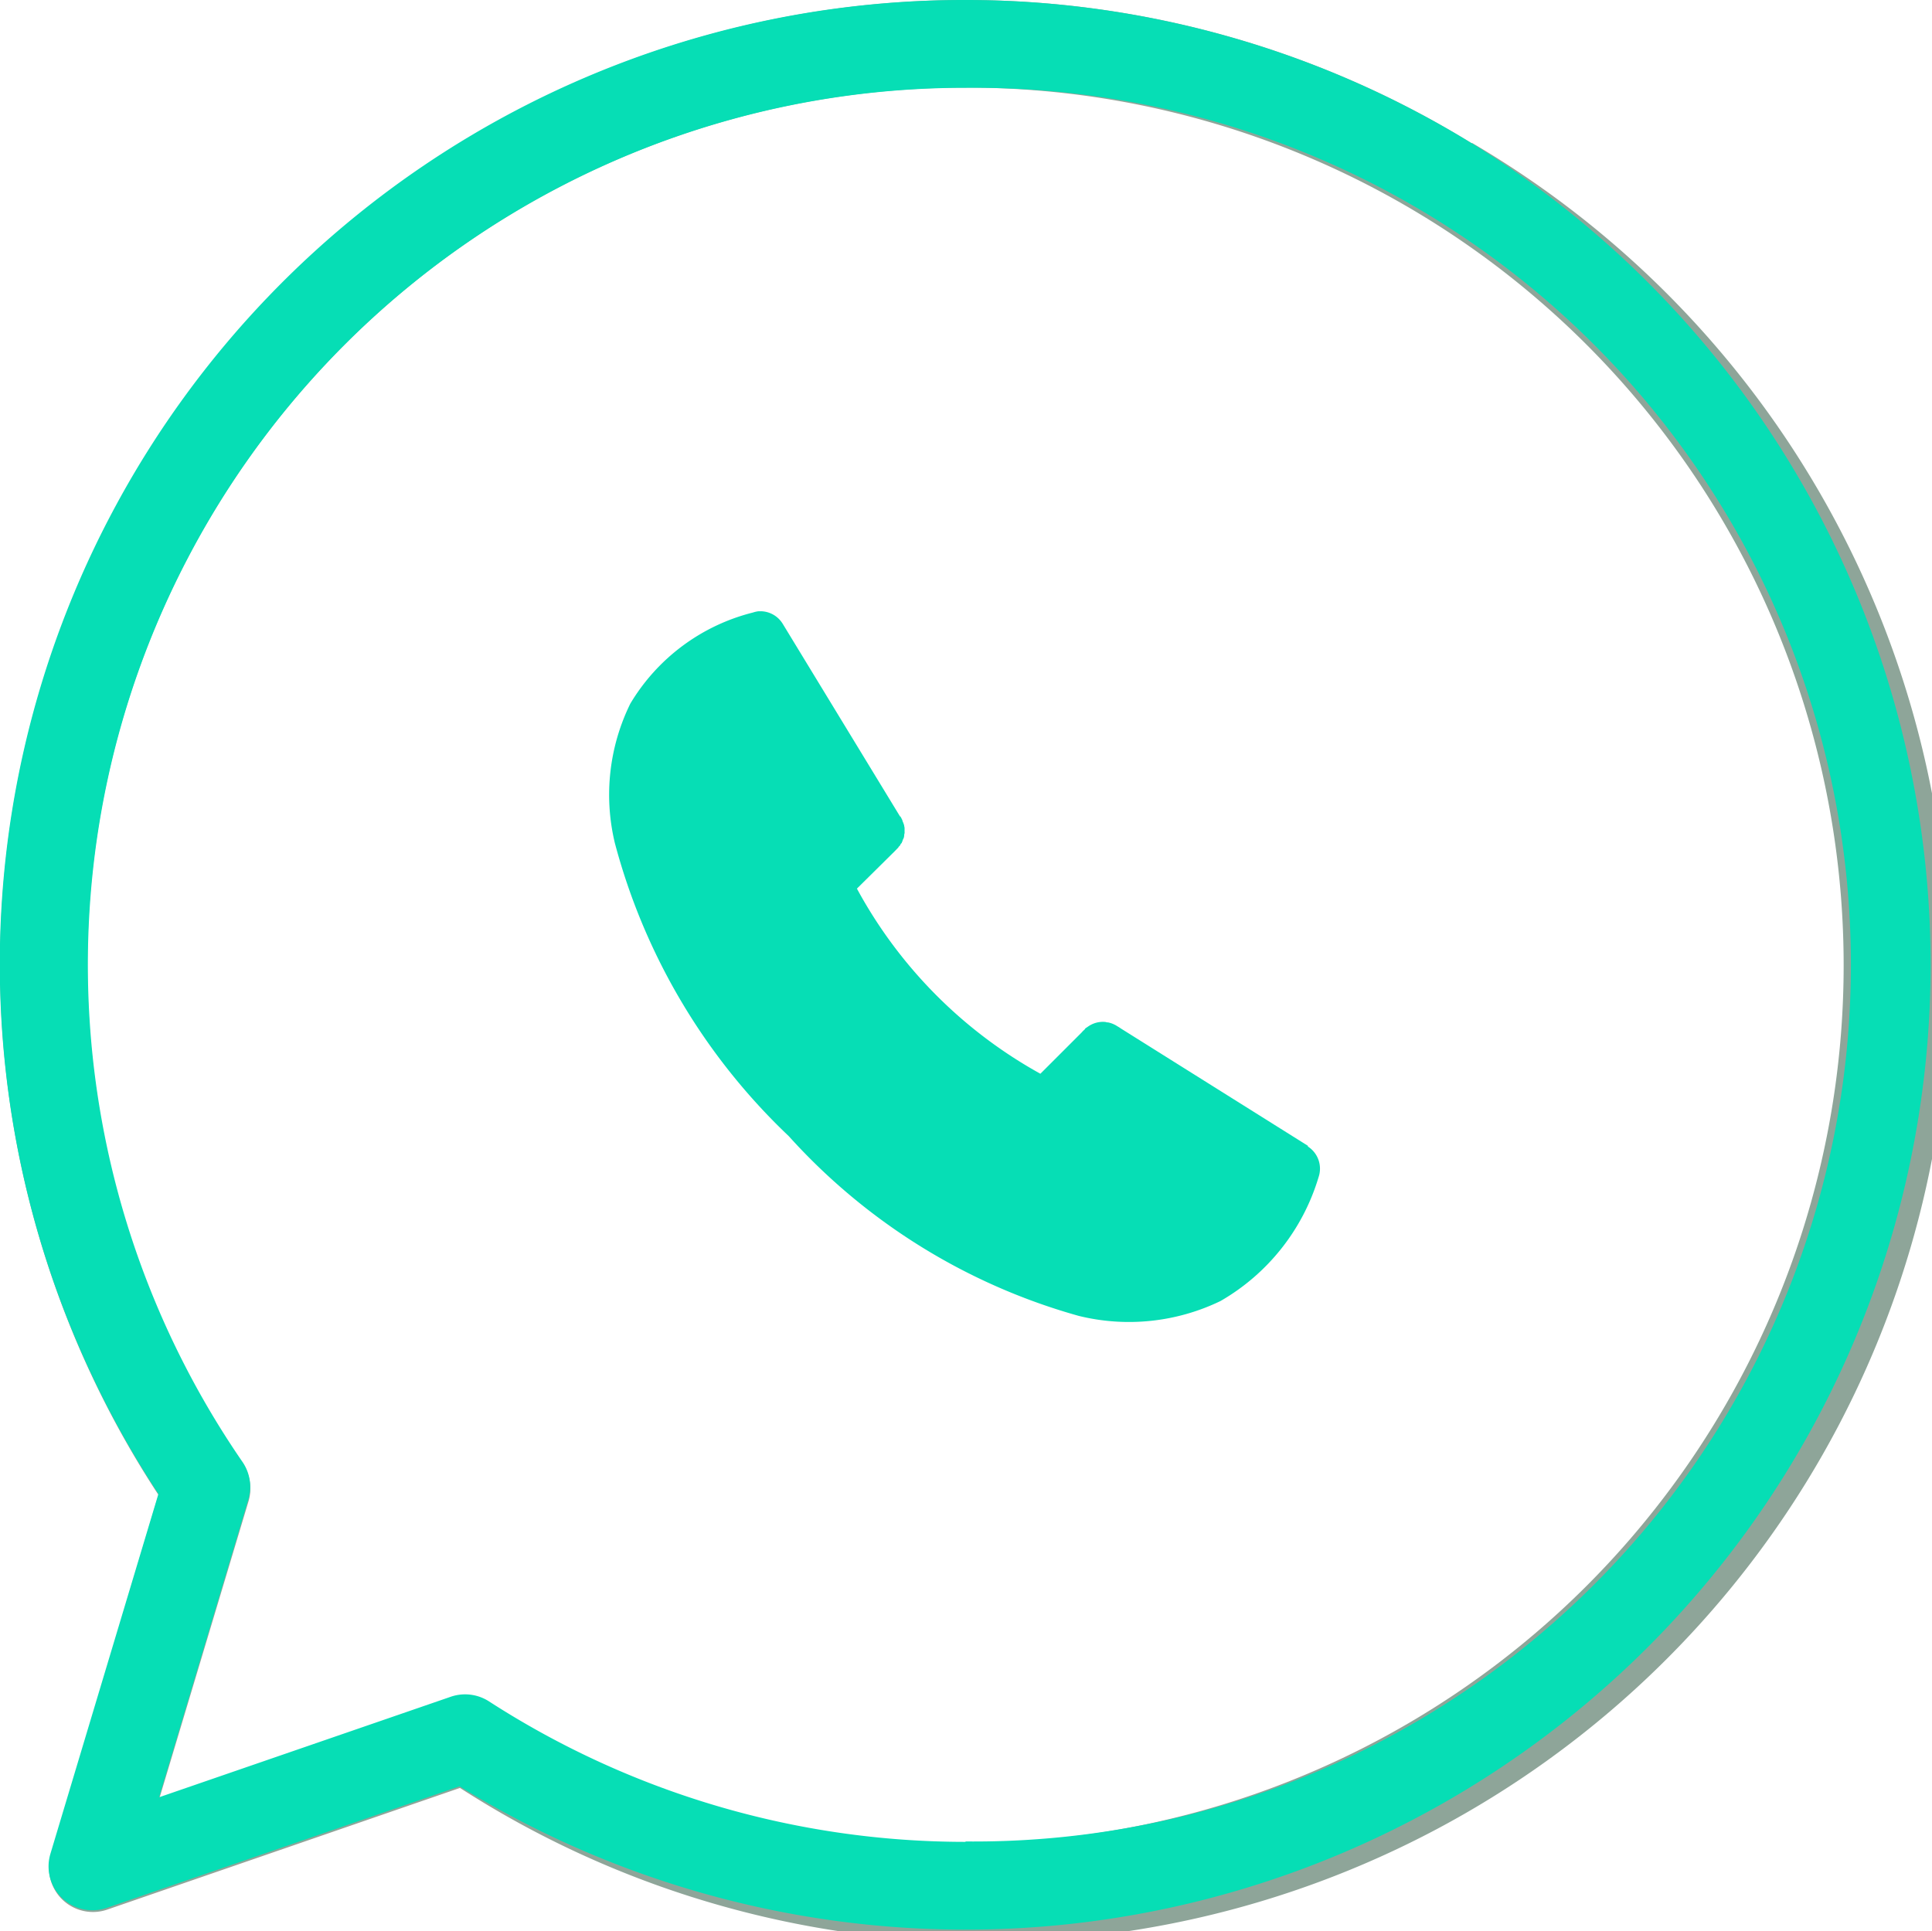
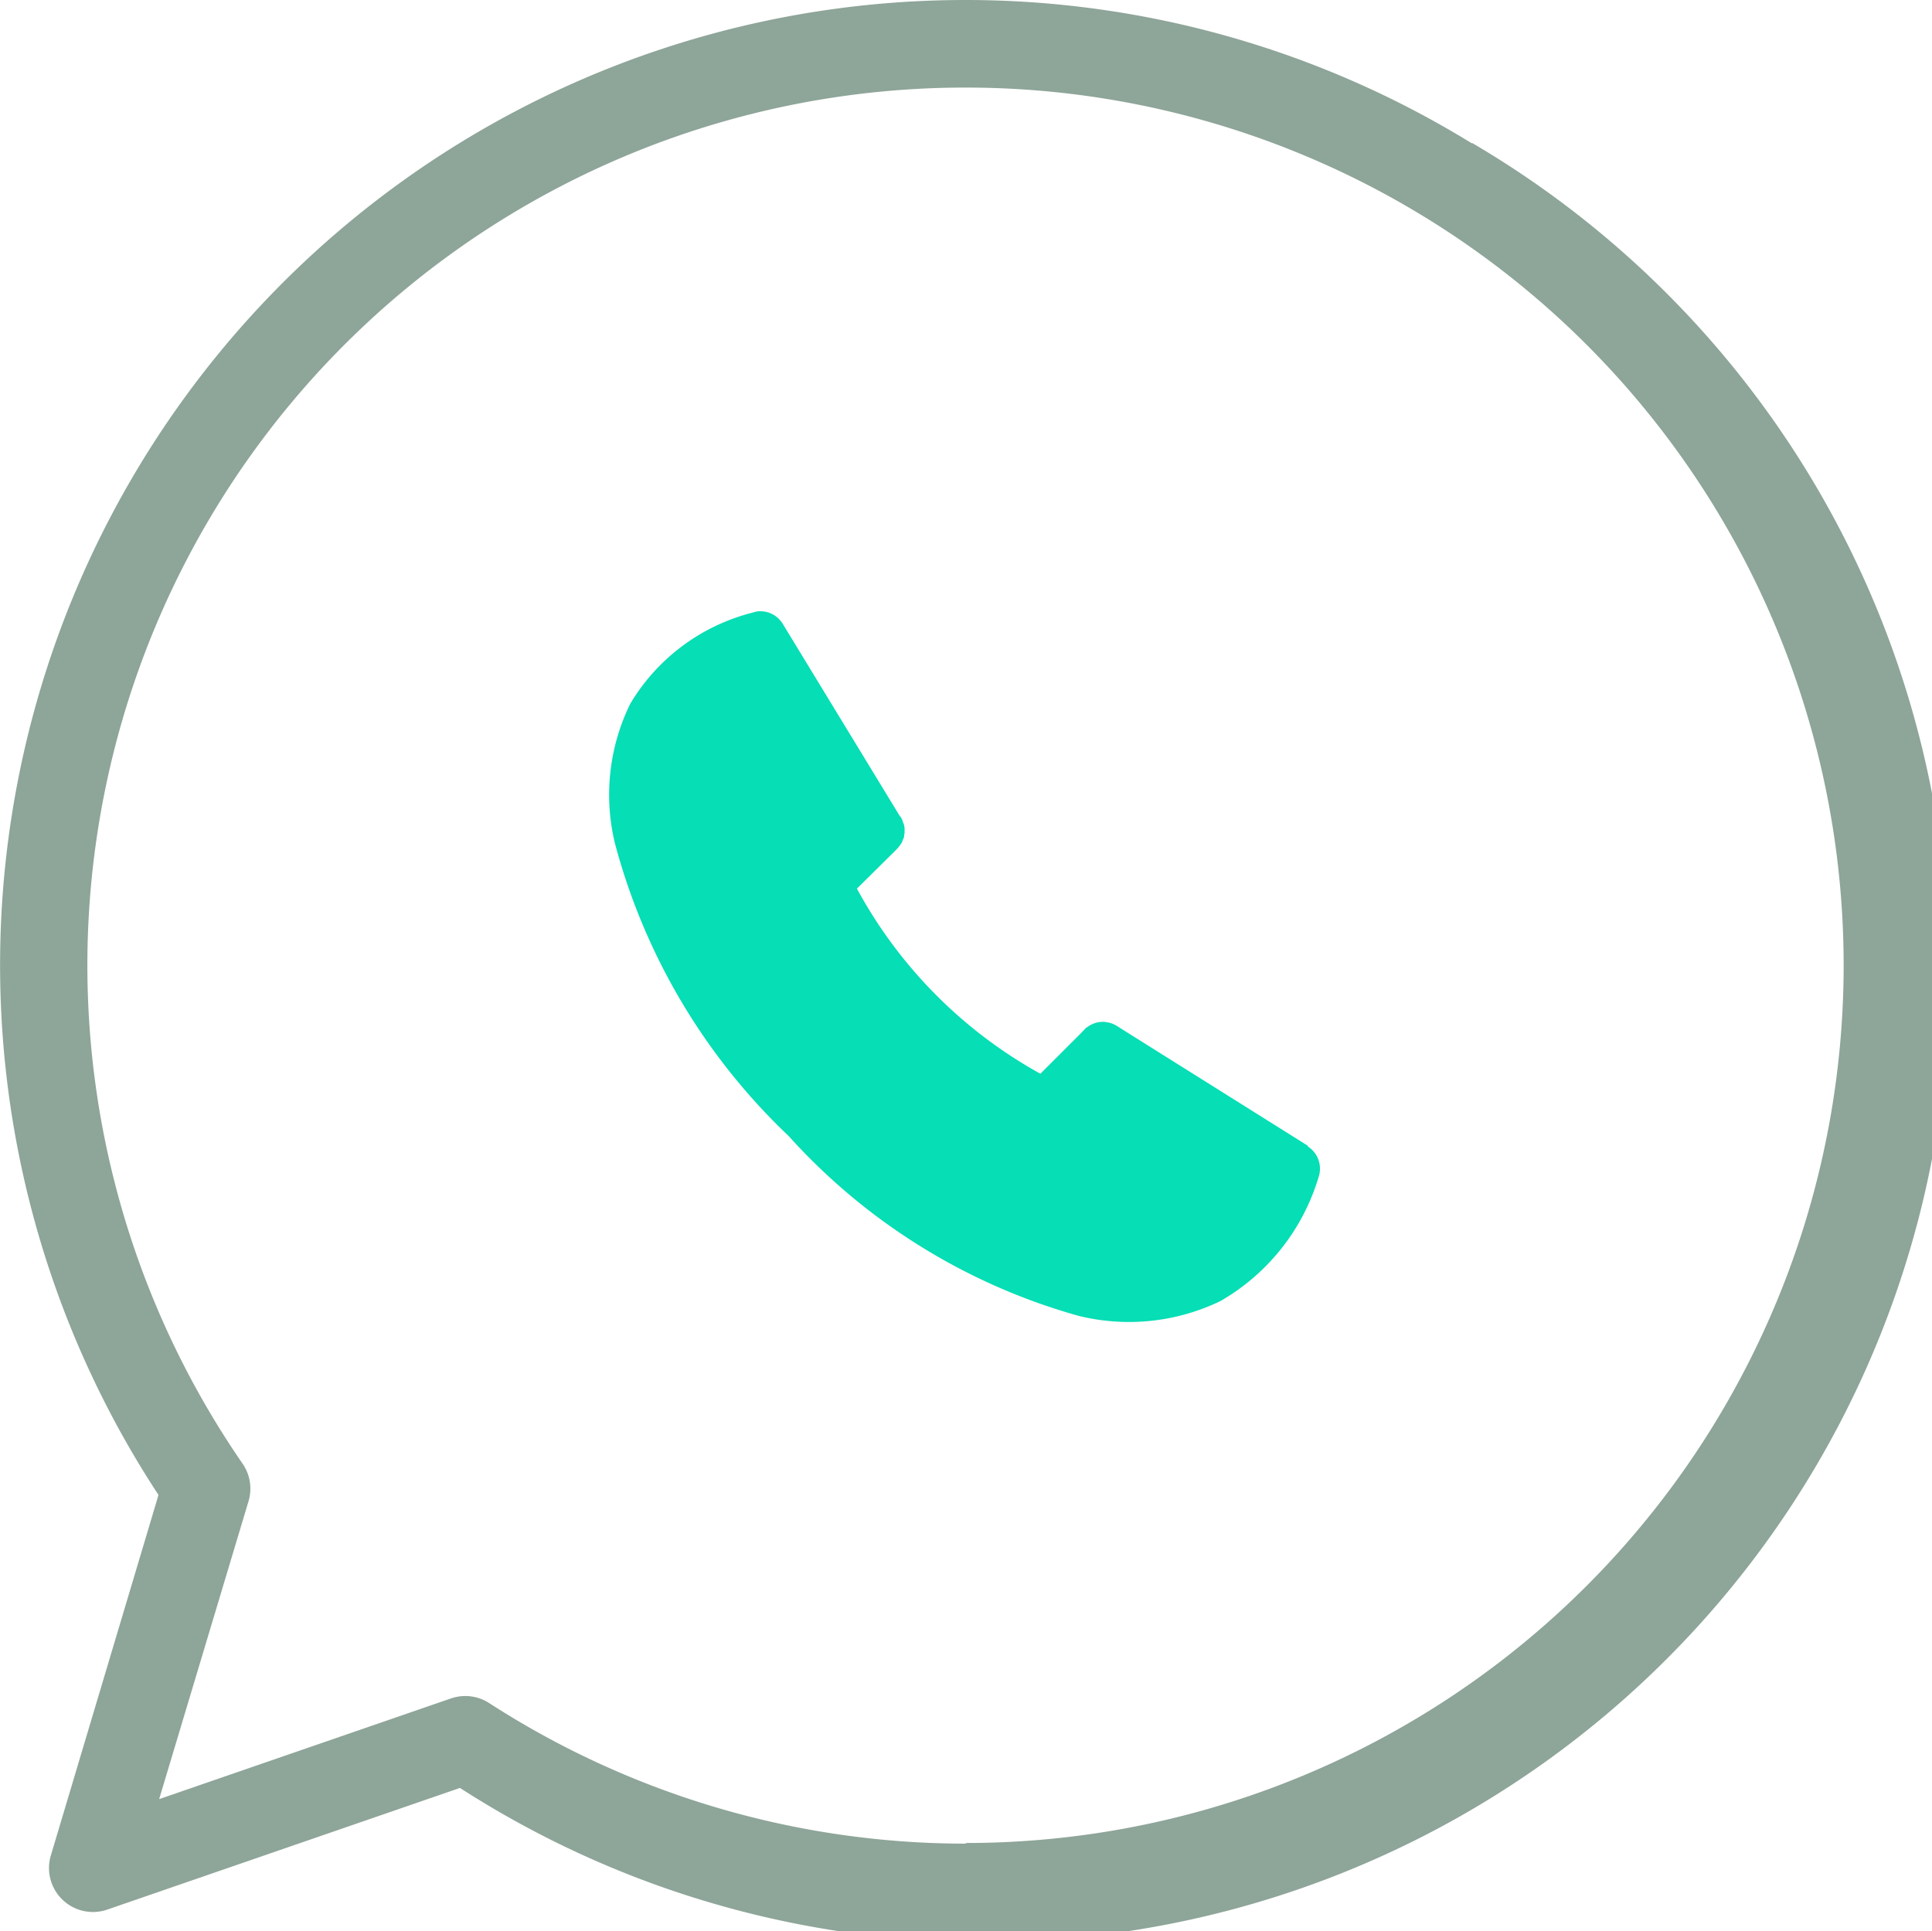
<svg xmlns="http://www.w3.org/2000/svg" width="24" height="23.995" viewBox="0 0 24 23.995">
  <g id="WhatsApp" transform="translate(-516.269 -300.44)">
    <path id="Path_40438" data-name="Path 40438" d="M534.55,302.219a12,12,0,0,0-6.289-1.779h.005a11.991,11.991,0,0,0-10.028,18.573l-1.338,4.481a.546.546,0,0,0,.7.671l4.383-1.512a12,12,0,1,0,12.576-20.435Zm-6.284,21.126a10.909,10.909,0,0,1-5.92-1.746.546.546,0,0,0-.475-.058l-3.625,1.251,1.11-3.7a.547.547,0,0,0-.071-.464,10.905,10.905,0,0,1,8.982-17.1h0a10.9,10.9,0,0,1,0,21.809Z" transform="translate(0 0)" fill="#8ea599" fill-rule="evenodd" />
-     <path id="Path_40437" data-name="Path 40437" d="M534.546,302.217a12,12,0,0,0-6.288-1.777h.005A11.978,11.978,0,0,0,518.237,319l-1.342,4.472a.545.545,0,0,0,.7.671l4.382-1.51a11.988,11.988,0,1,0,12.573-20.415Zm-6.283,21.106a10.912,10.912,0,0,1-5.919-1.745.548.548,0,0,0-.475-.058l-3.624,1.249,1.109-3.7a.546.546,0,0,0-.071-.464,10.894,10.894,0,0,1,8.98-17.074h0a10.894,10.894,0,1,1,0,21.787Z" transform="translate(0)" fill="#06deb5" fill-rule="evenodd" />
    <path id="Path_40439" data-name="Path 40439" d="M606.067,388.342l-2.329-1.461-.006-.005-.035-.021a.329.329,0,0,0-.113-.046h-.01l-.026-.006h-.005a.321.321,0,0,0-.21.06l-.03.02-.01.015a.29.29,0,0,0-.036.036l-.513.513a5.765,5.765,0,0,1-2.279-2.3l.47-.465.025-.026.021-.021v-.005l.021-.021c.007-.007,0,0,0-.005l.01-.015.01-.01c0-.008.007-.017.01-.026s0,0,0-.006l.005-.01.01-.021a.123.123,0,0,0,.005-.026c0-.008,0,0,0,0s0-.021.005-.031,0-.006,0,0v-.03h0v-.035a.159.159,0,0,0-.005-.025v-.006a.329.329,0,0,0-.021-.056v-.005a.284.284,0,0,0-.02-.041l-.005-.01-.005,0-1.456-2.391a.326.326,0,0,0-.271-.159h-.03v0a.345.345,0,0,0-.071.016,2.475,2.475,0,0,0-1.523,1.132,2.567,2.567,0,0,0-.192,1.732,7.761,7.761,0,0,0,2.161,3.642,7.607,7.607,0,0,0,3.6,2.232,2.612,2.612,0,0,0,1.762-.184,2.652,2.652,0,0,0,1.219-1.54.327.327,0,0,0-.133-.38Zm-6.936-5.928Z" transform="translate(-73.551 -73.667)" fill="#06deb5" fill-rule="evenodd" />
  </g>
</svg>